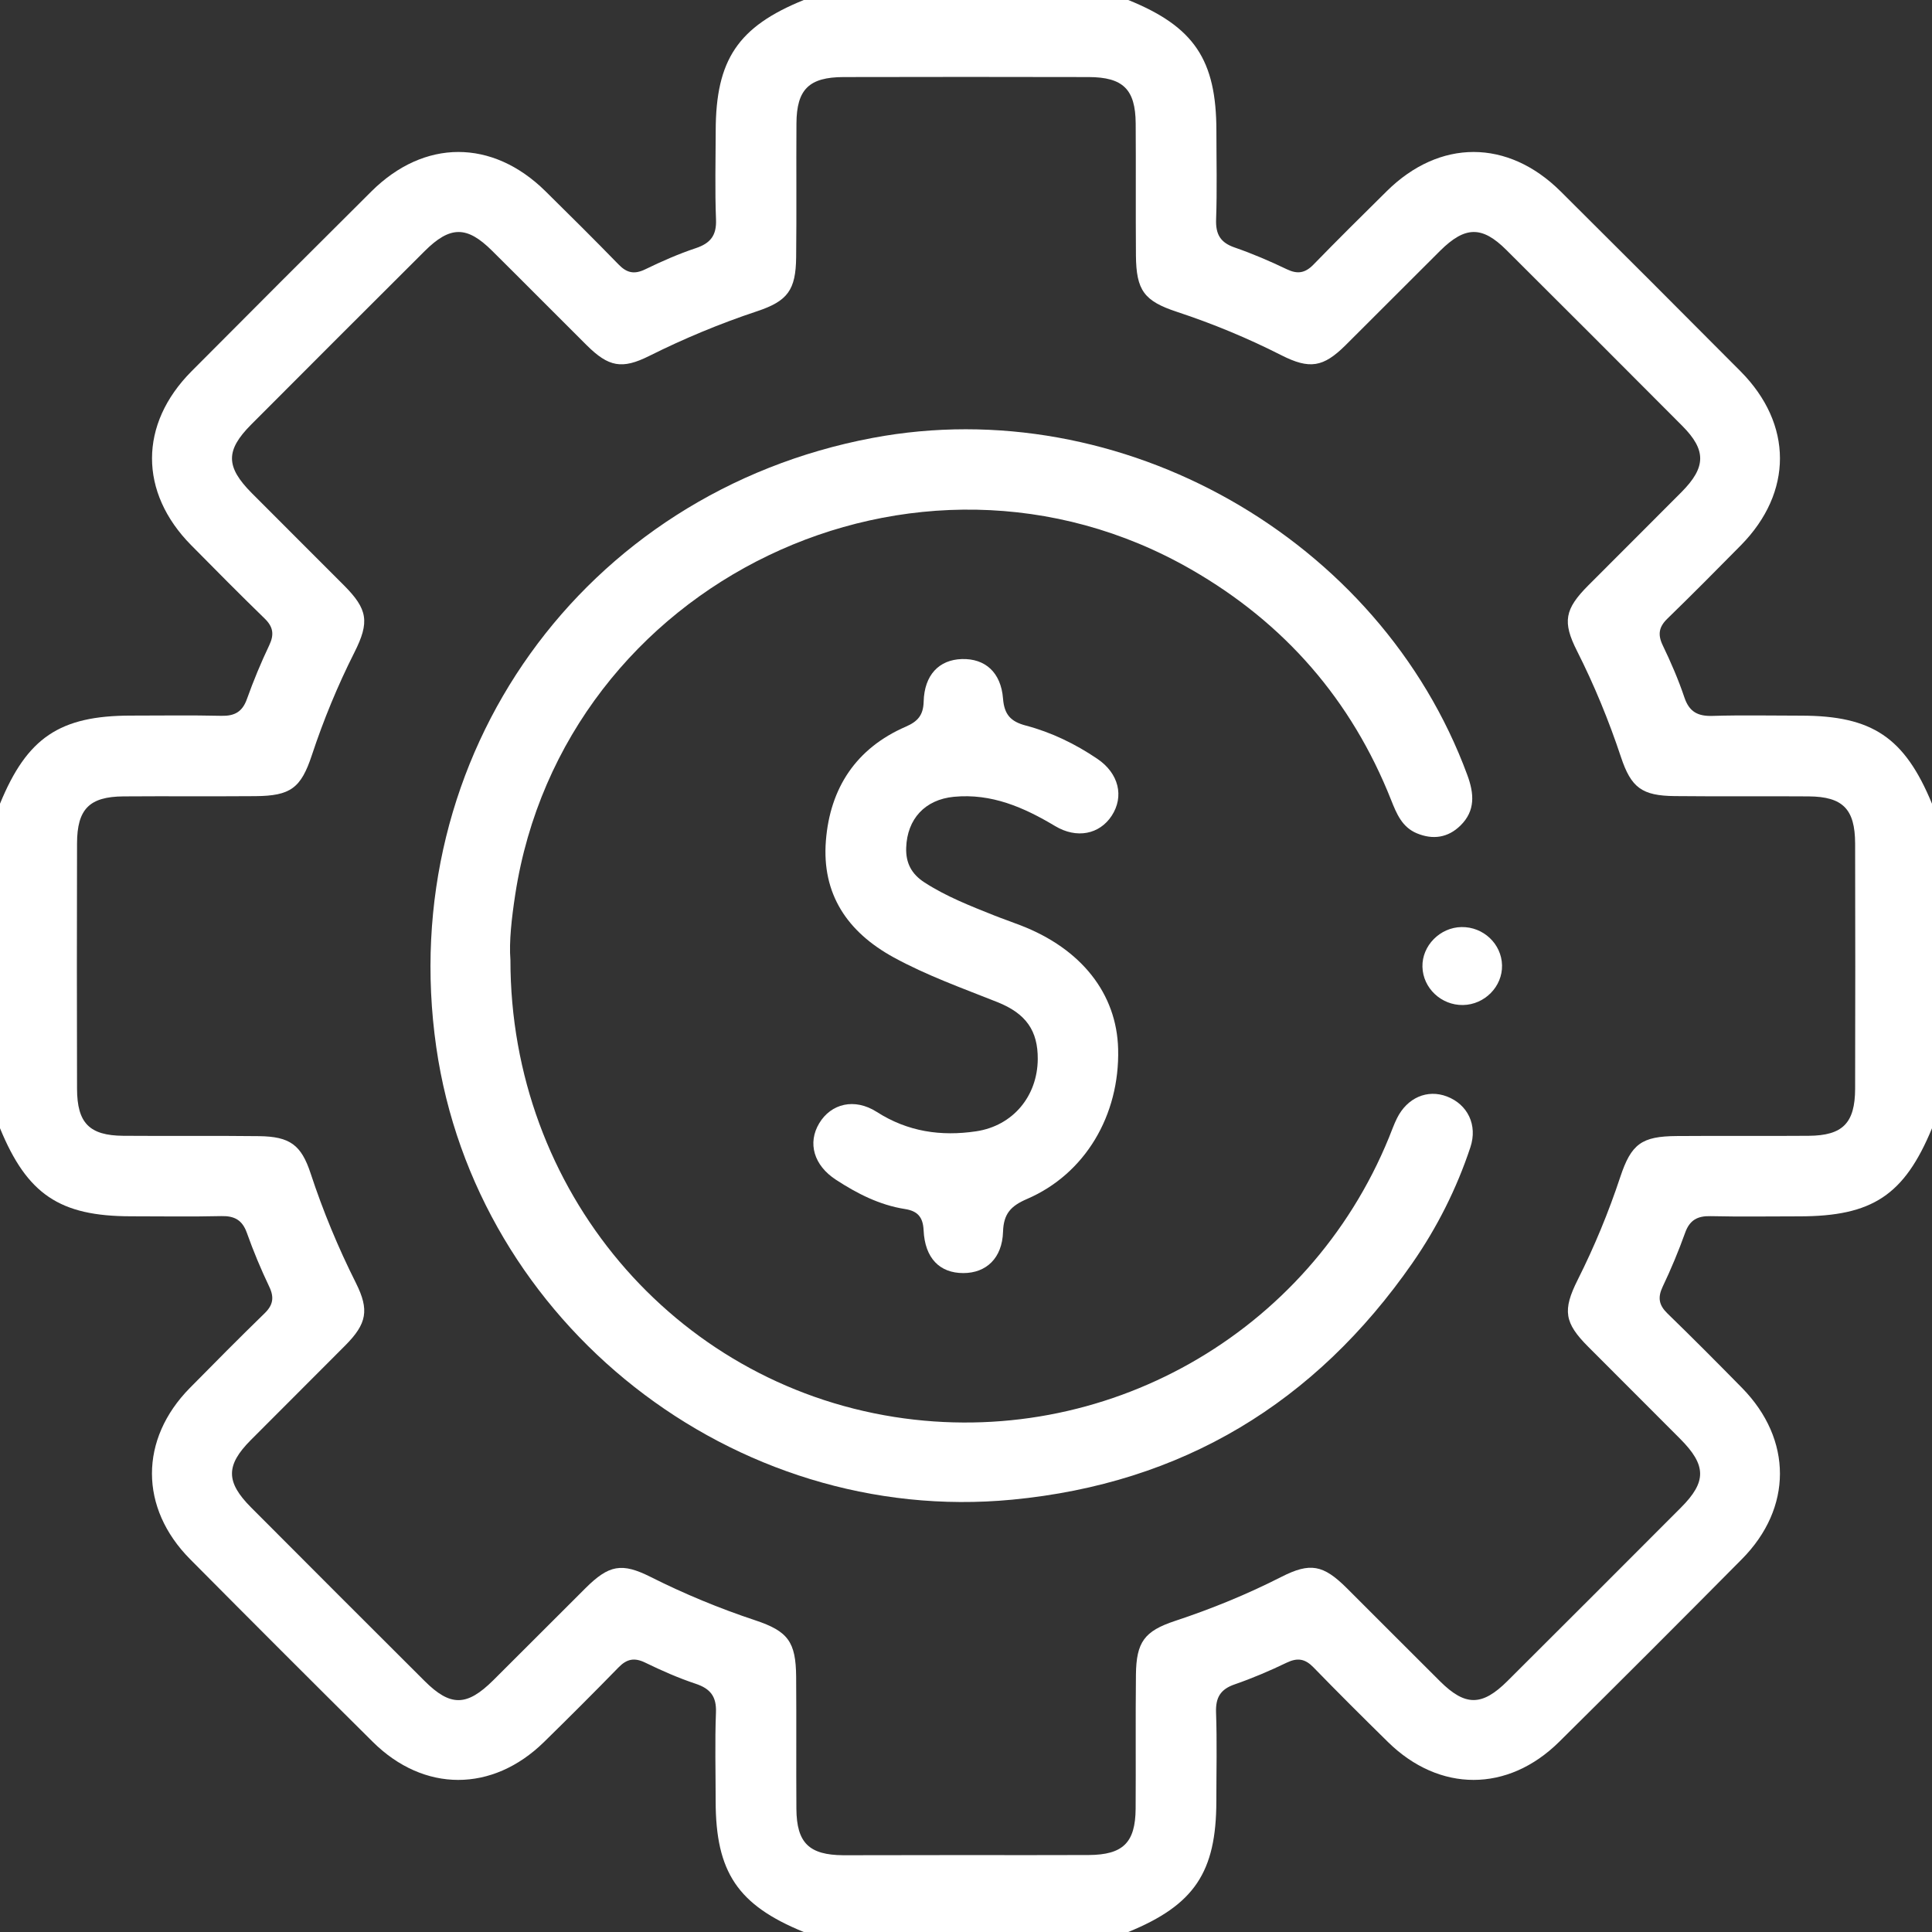
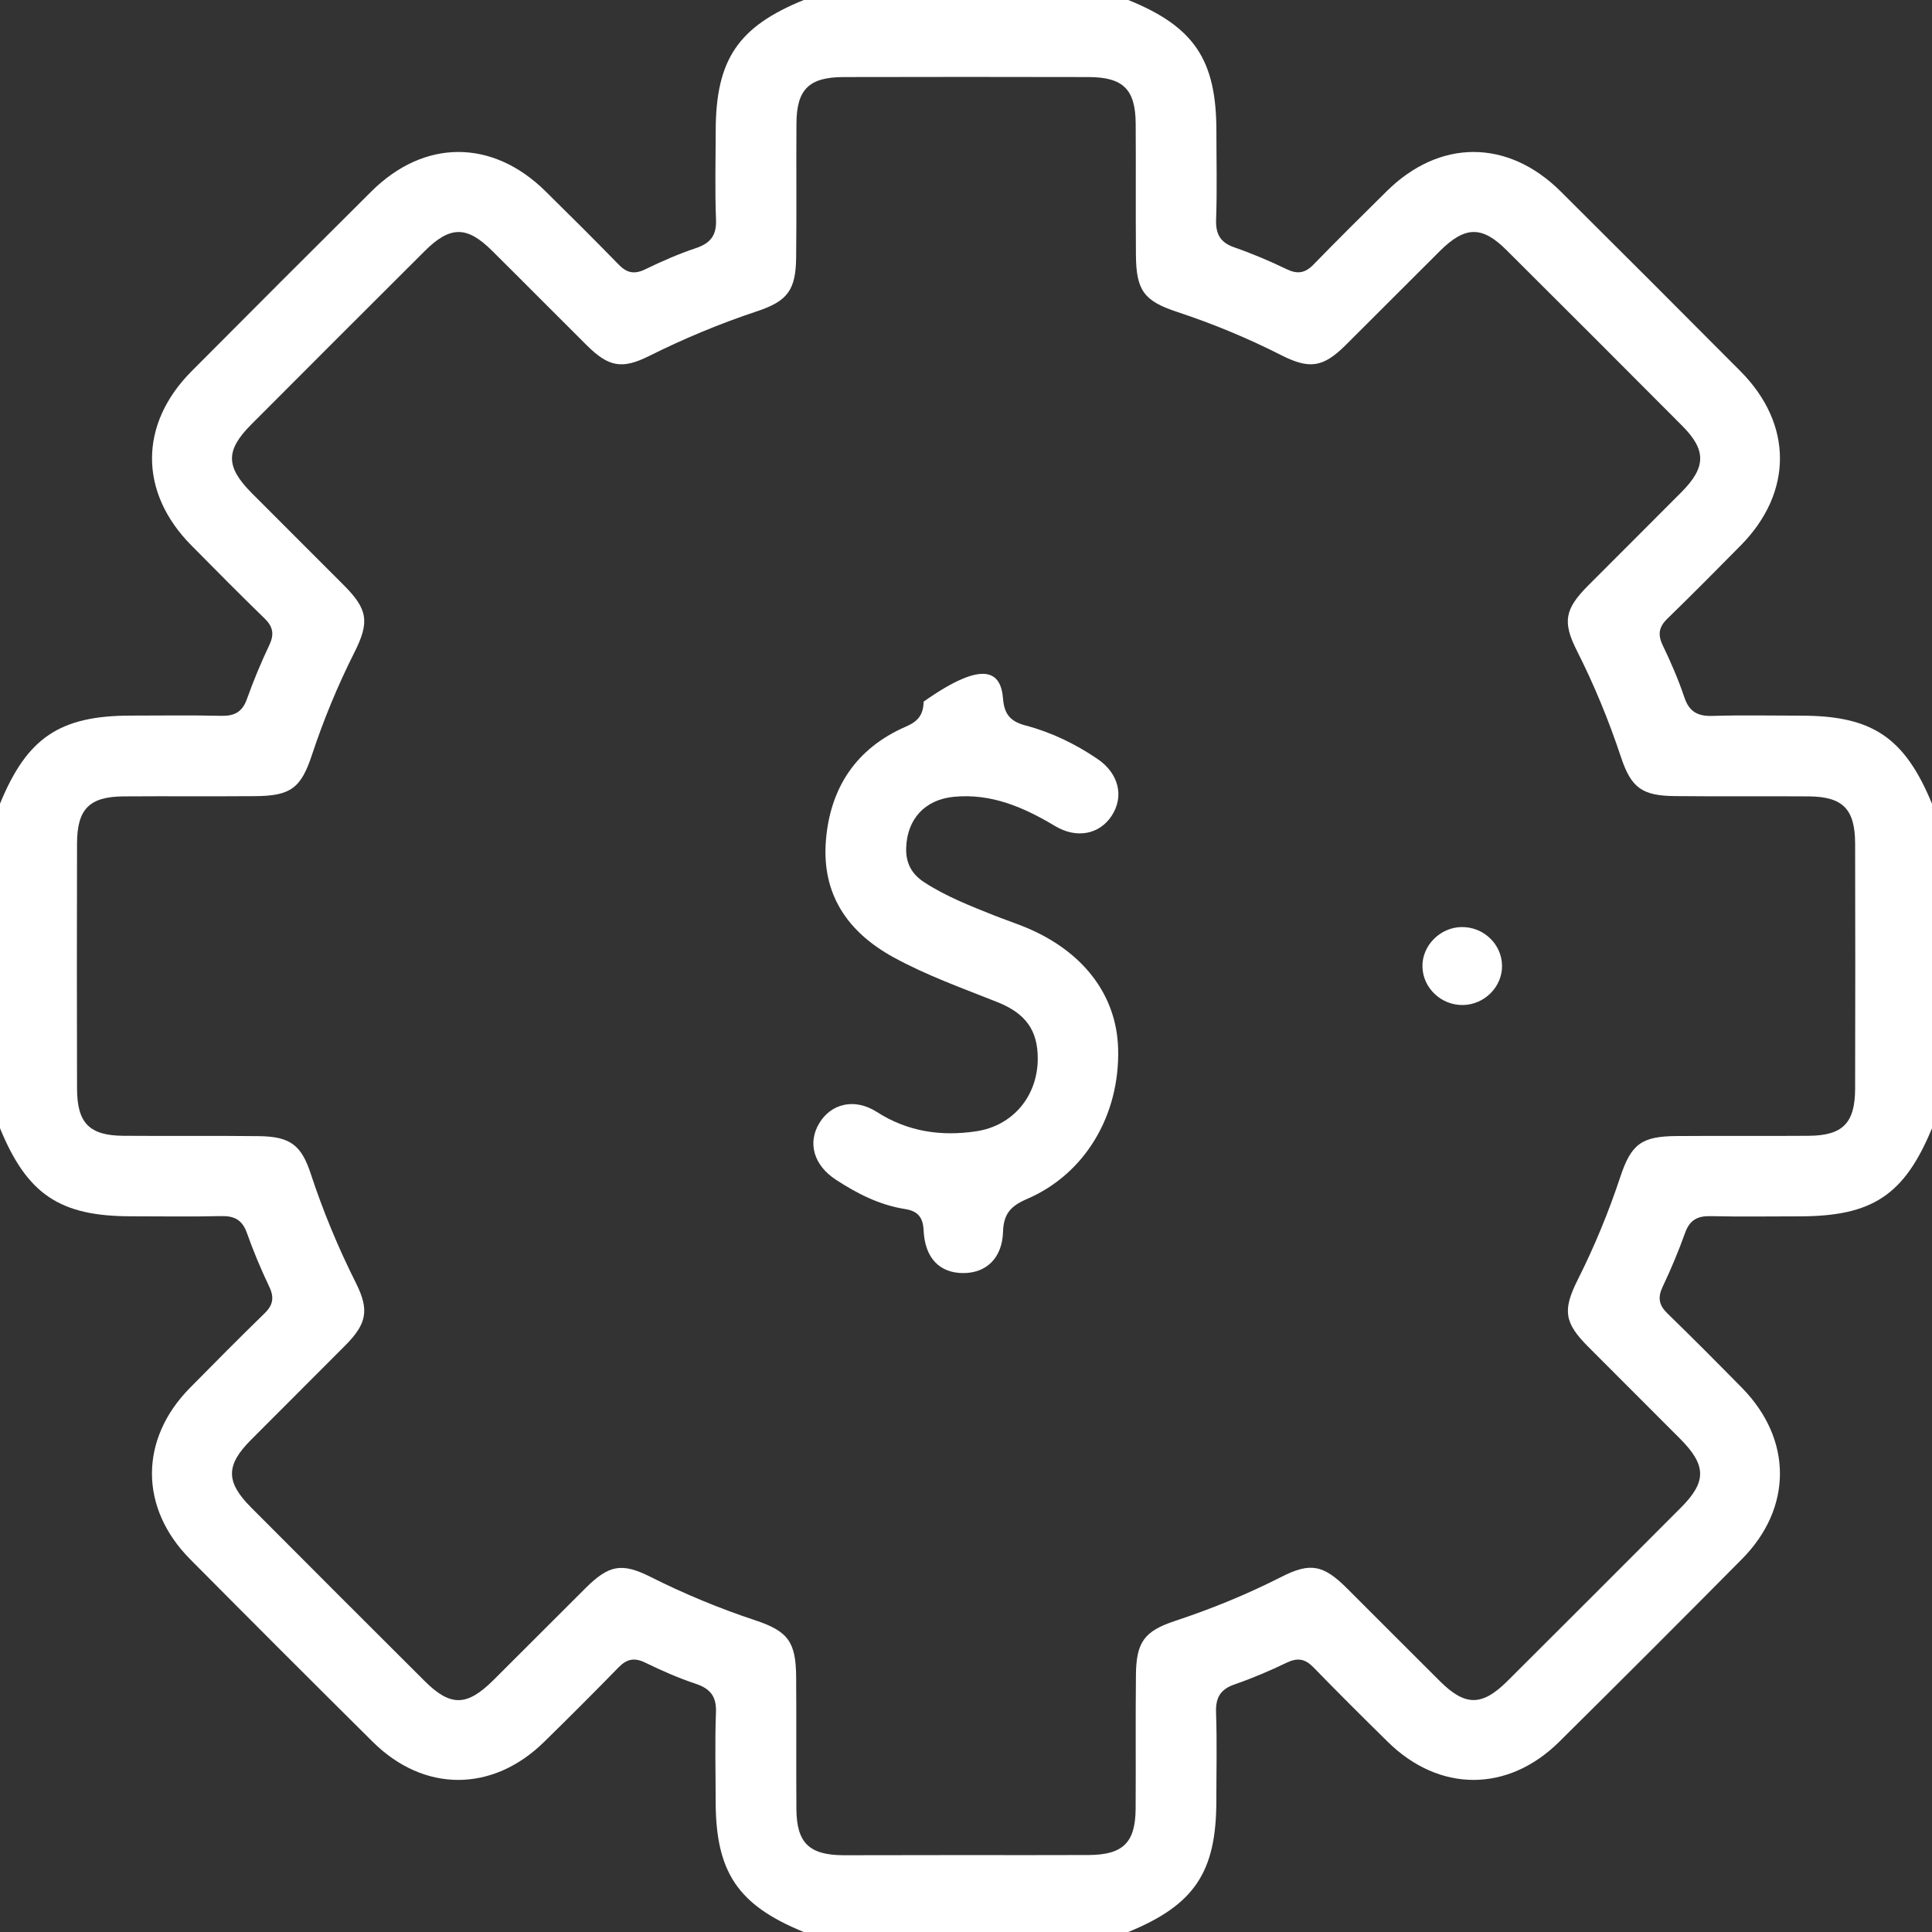
<svg xmlns="http://www.w3.org/2000/svg" width="71" height="71" viewBox="0 0 71 71" fill="none">
  <rect x="0" y="0" width="71" height="71" fill="#333333" stroke="none" />
  <g clip-path="url(#clip0_1373_218)">
    <path d="M41.463 71C37.487 71 33.513 71 29.537 71C27.115 70.013 26.302 68.804 26.3 66.191C26.3 65.106 26.269 64.019 26.311 62.935C26.335 62.346 26.106 62.057 25.562 61.876C24.928 61.665 24.312 61.393 23.712 61.101C23.314 60.907 23.035 60.964 22.732 61.275C21.829 62.201 20.914 63.115 19.99 64.02C18.095 65.875 15.577 65.877 13.698 64.011C11.452 61.783 9.215 59.546 6.987 57.3C5.118 55.416 5.12 52.894 6.976 51.008C7.884 50.086 8.793 49.169 9.721 48.266C10.034 47.963 10.085 47.684 9.895 47.286C9.588 46.641 9.311 45.979 9.072 45.306C8.904 44.835 8.616 44.68 8.133 44.691C7.026 44.717 5.916 44.698 4.809 44.698C2.195 44.696 0.998 43.892 0 41.461C0 37.486 0 33.511 0 29.536C0.995 27.108 2.195 26.3 4.809 26.298C5.918 26.298 7.026 26.28 8.135 26.306C8.618 26.317 8.906 26.163 9.074 25.69C9.315 25.017 9.59 24.353 9.897 23.708C10.085 23.31 10.036 23.031 9.723 22.728C8.812 21.843 7.919 20.94 7.026 20.036C5.105 18.093 5.105 15.59 7.037 13.646C9.235 11.435 11.439 9.231 13.65 7.033C15.59 5.105 18.091 5.103 20.042 7.024C20.946 7.915 21.848 8.81 22.734 9.721C23.037 10.034 23.314 10.091 23.713 9.897C24.314 9.605 24.932 9.333 25.564 9.122C26.108 8.941 26.337 8.655 26.313 8.065C26.27 6.981 26.3 5.894 26.302 4.809C26.304 2.196 27.123 0.978 29.539 0C33.514 0 37.489 0 41.464 0C43.883 0.98 44.7 2.195 44.702 4.809C44.702 5.894 44.73 6.981 44.691 8.065C44.672 8.612 44.85 8.917 45.375 9.096C46.027 9.322 46.667 9.596 47.29 9.895C47.686 10.085 47.965 10.036 48.27 9.723C49.156 8.812 50.058 7.919 50.962 7.026C52.903 5.105 55.408 5.103 57.352 7.033C59.563 9.23 61.767 11.435 63.965 13.646C65.893 15.588 65.893 18.093 63.976 20.04C63.085 20.944 62.19 21.846 61.279 22.732C60.966 23.035 60.913 23.314 61.103 23.712C61.403 24.335 61.68 24.974 61.9 25.629C62.079 26.161 62.395 26.326 62.935 26.309C64.02 26.276 65.106 26.3 66.191 26.3C68.807 26.302 69.992 27.099 71 29.537C71 33.513 71 37.487 71 41.463C69.981 43.922 68.809 44.7 66.121 44.7C65.036 44.7 63.95 44.718 62.865 44.693C62.383 44.681 62.094 44.835 61.926 45.308C61.685 45.981 61.408 46.643 61.101 47.288C60.913 47.686 60.964 47.963 61.277 48.268C62.205 49.169 63.116 50.086 64.022 51.008C65.875 52.9 65.879 55.418 64.011 57.3C61.785 59.548 59.548 61.785 57.3 64.01C55.412 65.879 52.896 65.873 51.008 64.019C50.086 63.113 49.169 62.201 48.268 61.273C47.963 60.959 47.684 60.911 47.288 61.101C46.665 61.401 46.026 61.674 45.373 61.9C44.848 62.081 44.67 62.386 44.689 62.933C44.728 64.017 44.7 65.104 44.7 66.189C44.698 68.805 43.888 70.009 41.463 71ZM35.43 68.173C36.955 68.173 38.48 68.179 40.006 68.171C41.27 68.164 41.725 67.718 41.734 66.468C41.745 64.829 41.727 63.187 41.745 61.547C41.758 60.341 42.058 59.94 43.186 59.567C44.526 59.123 45.828 58.592 47.087 57.951C48.148 57.411 48.625 57.5 49.492 58.361C50.639 59.502 51.777 60.652 52.925 61.791C53.85 62.708 54.466 62.706 55.401 61.774C57.529 59.654 59.654 57.529 61.774 55.403C62.723 54.453 62.713 53.848 61.746 52.877C60.622 51.746 59.491 50.624 58.367 49.494C57.49 48.614 57.415 48.156 57.982 47.028C58.596 45.807 59.114 44.55 59.544 43.254C59.947 42.039 60.327 41.758 61.617 41.749C63.235 41.736 64.853 41.753 66.47 41.74C67.72 41.731 68.171 41.272 68.175 40.009C68.182 37.005 68.182 34.002 68.175 30.998C68.171 29.733 67.722 29.277 66.472 29.267C64.832 29.255 63.19 29.273 61.55 29.256C60.341 29.244 59.944 28.948 59.569 27.82C59.123 26.479 58.59 25.18 57.953 23.919C57.413 22.852 57.502 22.384 58.367 21.515C59.508 20.369 60.657 19.23 61.796 18.082C62.699 17.172 62.71 16.544 61.826 15.654C59.674 13.493 57.518 11.335 55.355 9.183C54.464 8.296 53.841 8.309 52.929 9.211C51.764 10.367 50.611 11.533 49.446 12.689C48.629 13.498 48.13 13.582 47.09 13.055C45.852 12.426 44.574 11.897 43.254 11.461C42.043 11.062 41.757 10.672 41.745 9.39C41.733 7.773 41.747 6.155 41.736 4.537C41.727 3.285 41.274 2.836 40.009 2.832C37.005 2.825 34.002 2.825 30.998 2.832C29.732 2.836 29.277 3.284 29.269 4.533C29.258 6.173 29.277 7.815 29.258 9.455C29.245 10.657 28.948 11.064 27.82 11.439C26.457 11.892 25.139 12.441 23.856 13.082C22.859 13.58 22.367 13.487 21.563 12.689C20.398 11.533 19.247 10.367 18.08 9.211C17.154 8.292 16.54 8.298 15.604 9.23C13.476 11.35 11.352 13.475 9.231 15.602C8.283 16.555 8.29 17.154 9.257 18.126C10.381 19.256 11.513 20.38 12.639 21.51C13.513 22.388 13.591 22.854 13.023 23.978C12.408 25.198 11.89 26.455 11.461 27.751C11.06 28.964 10.677 29.247 9.389 29.258C7.771 29.271 6.153 29.255 4.535 29.267C3.284 29.277 2.834 29.733 2.831 30.996C2.823 34.001 2.823 37.003 2.831 40.008C2.834 41.272 3.284 41.731 4.533 41.74C6.197 41.753 7.861 41.733 9.523 41.753C10.655 41.768 11.071 42.075 11.415 43.121C11.871 44.506 12.426 45.848 13.081 47.151C13.576 48.142 13.484 48.644 12.689 49.444C11.533 50.609 10.367 51.763 9.211 52.927C8.292 53.854 8.296 54.464 9.23 55.401C11.35 57.529 13.475 59.654 15.602 61.774C16.553 62.723 17.156 62.713 18.128 61.748C19.26 60.624 20.382 59.493 21.512 58.369C22.379 57.505 22.848 57.418 23.915 57.954C25.156 58.578 26.433 59.106 27.751 59.544C28.962 59.946 29.247 60.338 29.258 61.621C29.271 63.239 29.256 64.856 29.267 66.474C29.277 67.724 29.73 68.171 30.994 68.179C32.473 68.179 33.951 68.173 35.43 68.173Z" fill="white" />
-     <path d="M18.758 35.278C18.756 43.751 24.756 50.797 32.87 52.073C40.571 53.282 48.097 49.029 51.044 41.802C51.141 41.567 51.224 41.325 51.337 41.098C51.712 40.34 52.453 40.02 53.174 40.295C53.934 40.586 54.308 41.342 54.036 42.161C53.531 43.682 52.814 45.108 51.901 46.422C48.328 51.559 43.447 54.515 37.198 55.112C26.956 56.092 17.491 48.643 16.032 38.48C14.498 27.779 21.433 18.096 32.064 16.094C41.192 14.374 50.715 19.777 53.923 28.481C54.175 29.163 54.226 29.794 53.67 30.339C53.211 30.789 52.657 30.868 52.069 30.624C51.525 30.398 51.324 29.905 51.124 29.402C49.665 25.721 47.208 22.901 43.778 20.929C33.693 15.129 20.701 21.374 18.935 32.872C18.802 33.739 18.704 34.614 18.758 35.278Z" fill="white" />
-     <path d="M38.137 38.922C38.144 37.885 37.713 37.248 36.648 36.825C35.362 36.313 34.058 35.849 32.836 35.18C31.135 34.246 30.198 32.854 30.351 30.899C30.503 28.958 31.462 27.496 33.291 26.703C33.729 26.512 33.931 26.281 33.944 25.784C33.969 24.806 34.509 24.245 35.347 24.22C36.197 24.195 36.785 24.702 36.861 25.675C36.907 26.268 37.151 26.52 37.699 26.664C38.641 26.913 39.518 27.339 40.326 27.886C41.119 28.422 41.319 29.273 40.851 29.984C40.405 30.661 39.57 30.833 38.776 30.358C37.626 29.67 36.438 29.149 35.053 29.282C33.992 29.385 33.337 30.097 33.302 31.153C33.283 31.72 33.502 32.122 33.971 32.427C34.772 32.946 35.654 33.29 36.534 33.641C36.855 33.769 37.184 33.88 37.506 34.006C39.74 34.867 41.041 36.518 41.091 38.552C41.152 40.989 39.875 43.145 37.739 44.063C37.151 44.317 36.881 44.601 36.861 45.267C36.831 46.239 36.242 46.783 35.406 46.785C34.533 46.787 33.988 46.238 33.942 45.21C33.919 44.716 33.711 44.502 33.256 44.431C32.324 44.285 31.501 43.864 30.723 43.357C29.906 42.827 29.671 42.006 30.105 41.281C30.542 40.554 31.403 40.34 32.222 40.863C33.359 41.592 34.583 41.767 35.872 41.575C37.227 41.373 38.127 40.281 38.137 38.922Z" fill="white" />
+     <path d="M38.137 38.922C38.144 37.885 37.713 37.248 36.648 36.825C35.362 36.313 34.058 35.849 32.836 35.18C31.135 34.246 30.198 32.854 30.351 30.899C30.503 28.958 31.462 27.496 33.291 26.703C33.729 26.512 33.931 26.281 33.944 25.784C36.197 24.195 36.785 24.702 36.861 25.675C36.907 26.268 37.151 26.52 37.699 26.664C38.641 26.913 39.518 27.339 40.326 27.886C41.119 28.422 41.319 29.273 40.851 29.984C40.405 30.661 39.57 30.833 38.776 30.358C37.626 29.67 36.438 29.149 35.053 29.282C33.992 29.385 33.337 30.097 33.302 31.153C33.283 31.72 33.502 32.122 33.971 32.427C34.772 32.946 35.654 33.29 36.534 33.641C36.855 33.769 37.184 33.88 37.506 34.006C39.74 34.867 41.041 36.518 41.091 38.552C41.152 40.989 39.875 43.145 37.739 44.063C37.151 44.317 36.881 44.601 36.861 45.267C36.831 46.239 36.242 46.783 35.406 46.785C34.533 46.787 33.988 46.238 33.942 45.21C33.919 44.716 33.711 44.502 33.256 44.431C32.324 44.285 31.501 43.864 30.723 43.357C29.906 42.827 29.671 42.006 30.105 41.281C30.542 40.554 31.403 40.34 32.222 40.863C33.359 41.592 34.583 41.767 35.872 41.575C37.227 41.373 38.127 40.281 38.137 38.922Z" fill="white" />
    <path d="M53.764 36.934C52.965 36.947 52.292 36.311 52.274 35.529C52.255 34.755 52.919 34.081 53.71 34.069C54.513 34.056 55.182 34.688 55.199 35.474C55.217 36.254 54.561 36.921 53.764 36.934Z" fill="white" />
  </g>
  <defs>
    <clipPath id="clip0_1373_218">
      <rect width="71" height="71" fill="white" />
    </clipPath>
  </defs>
</svg>